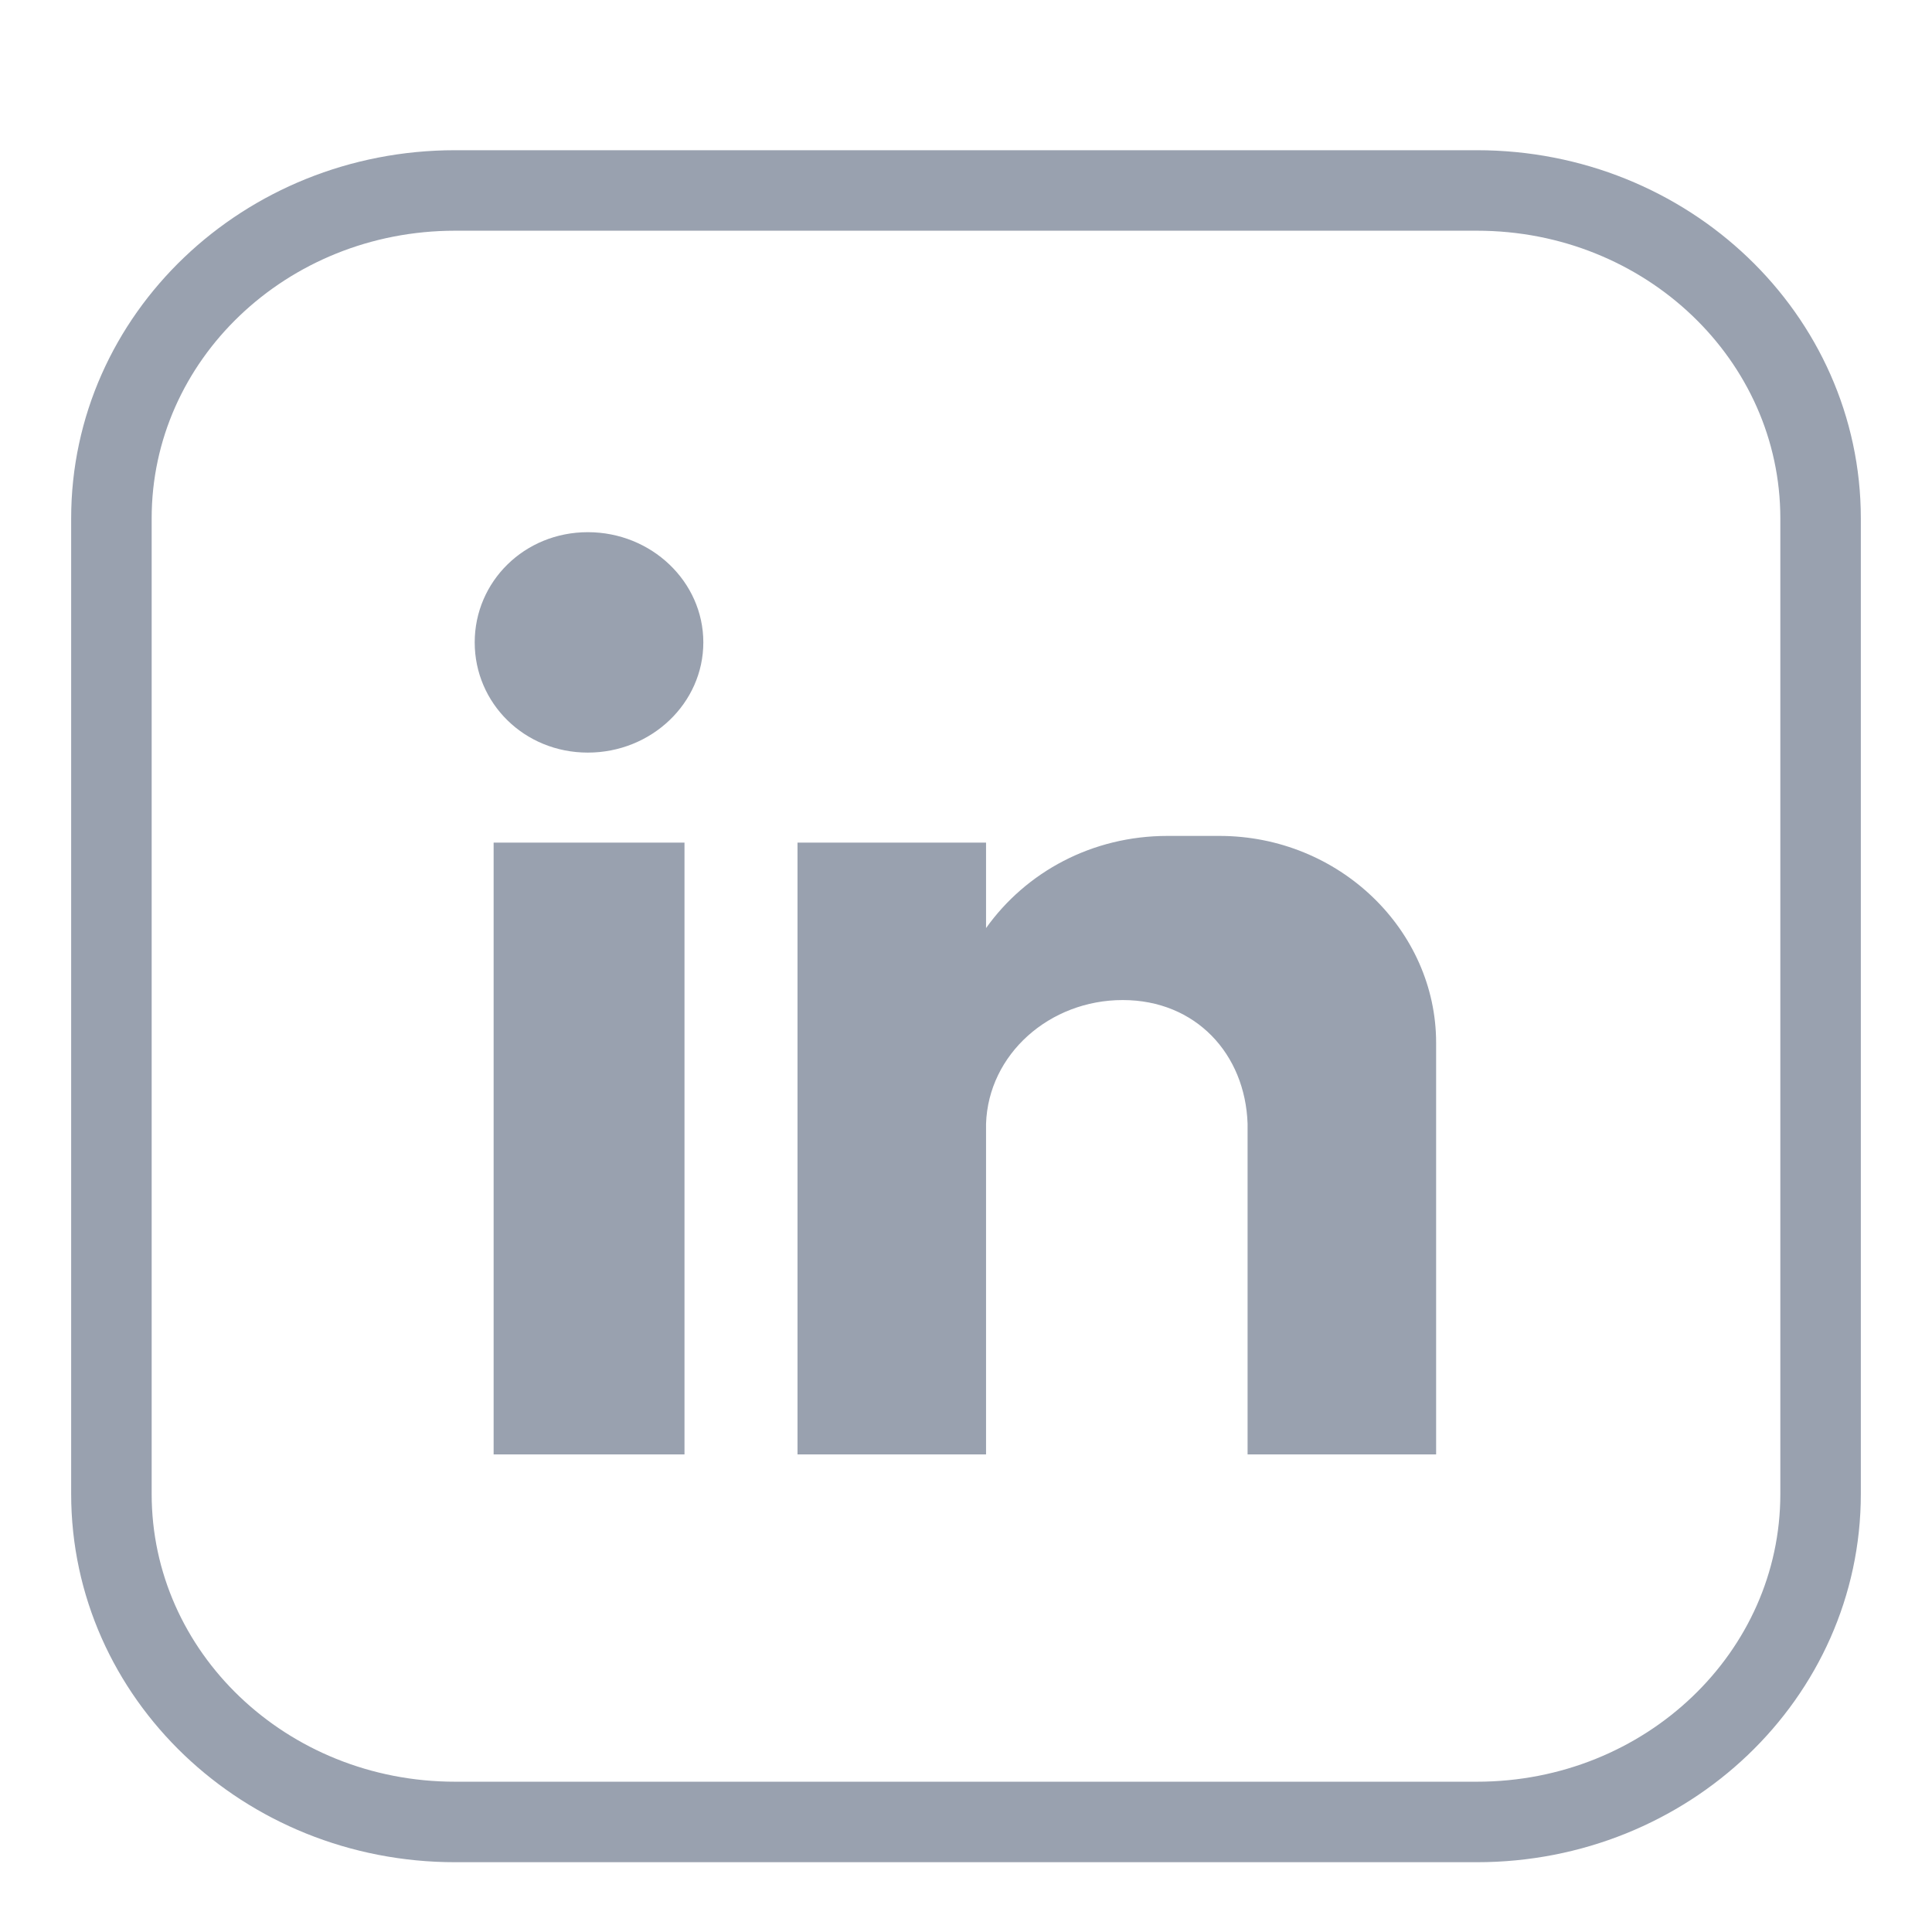
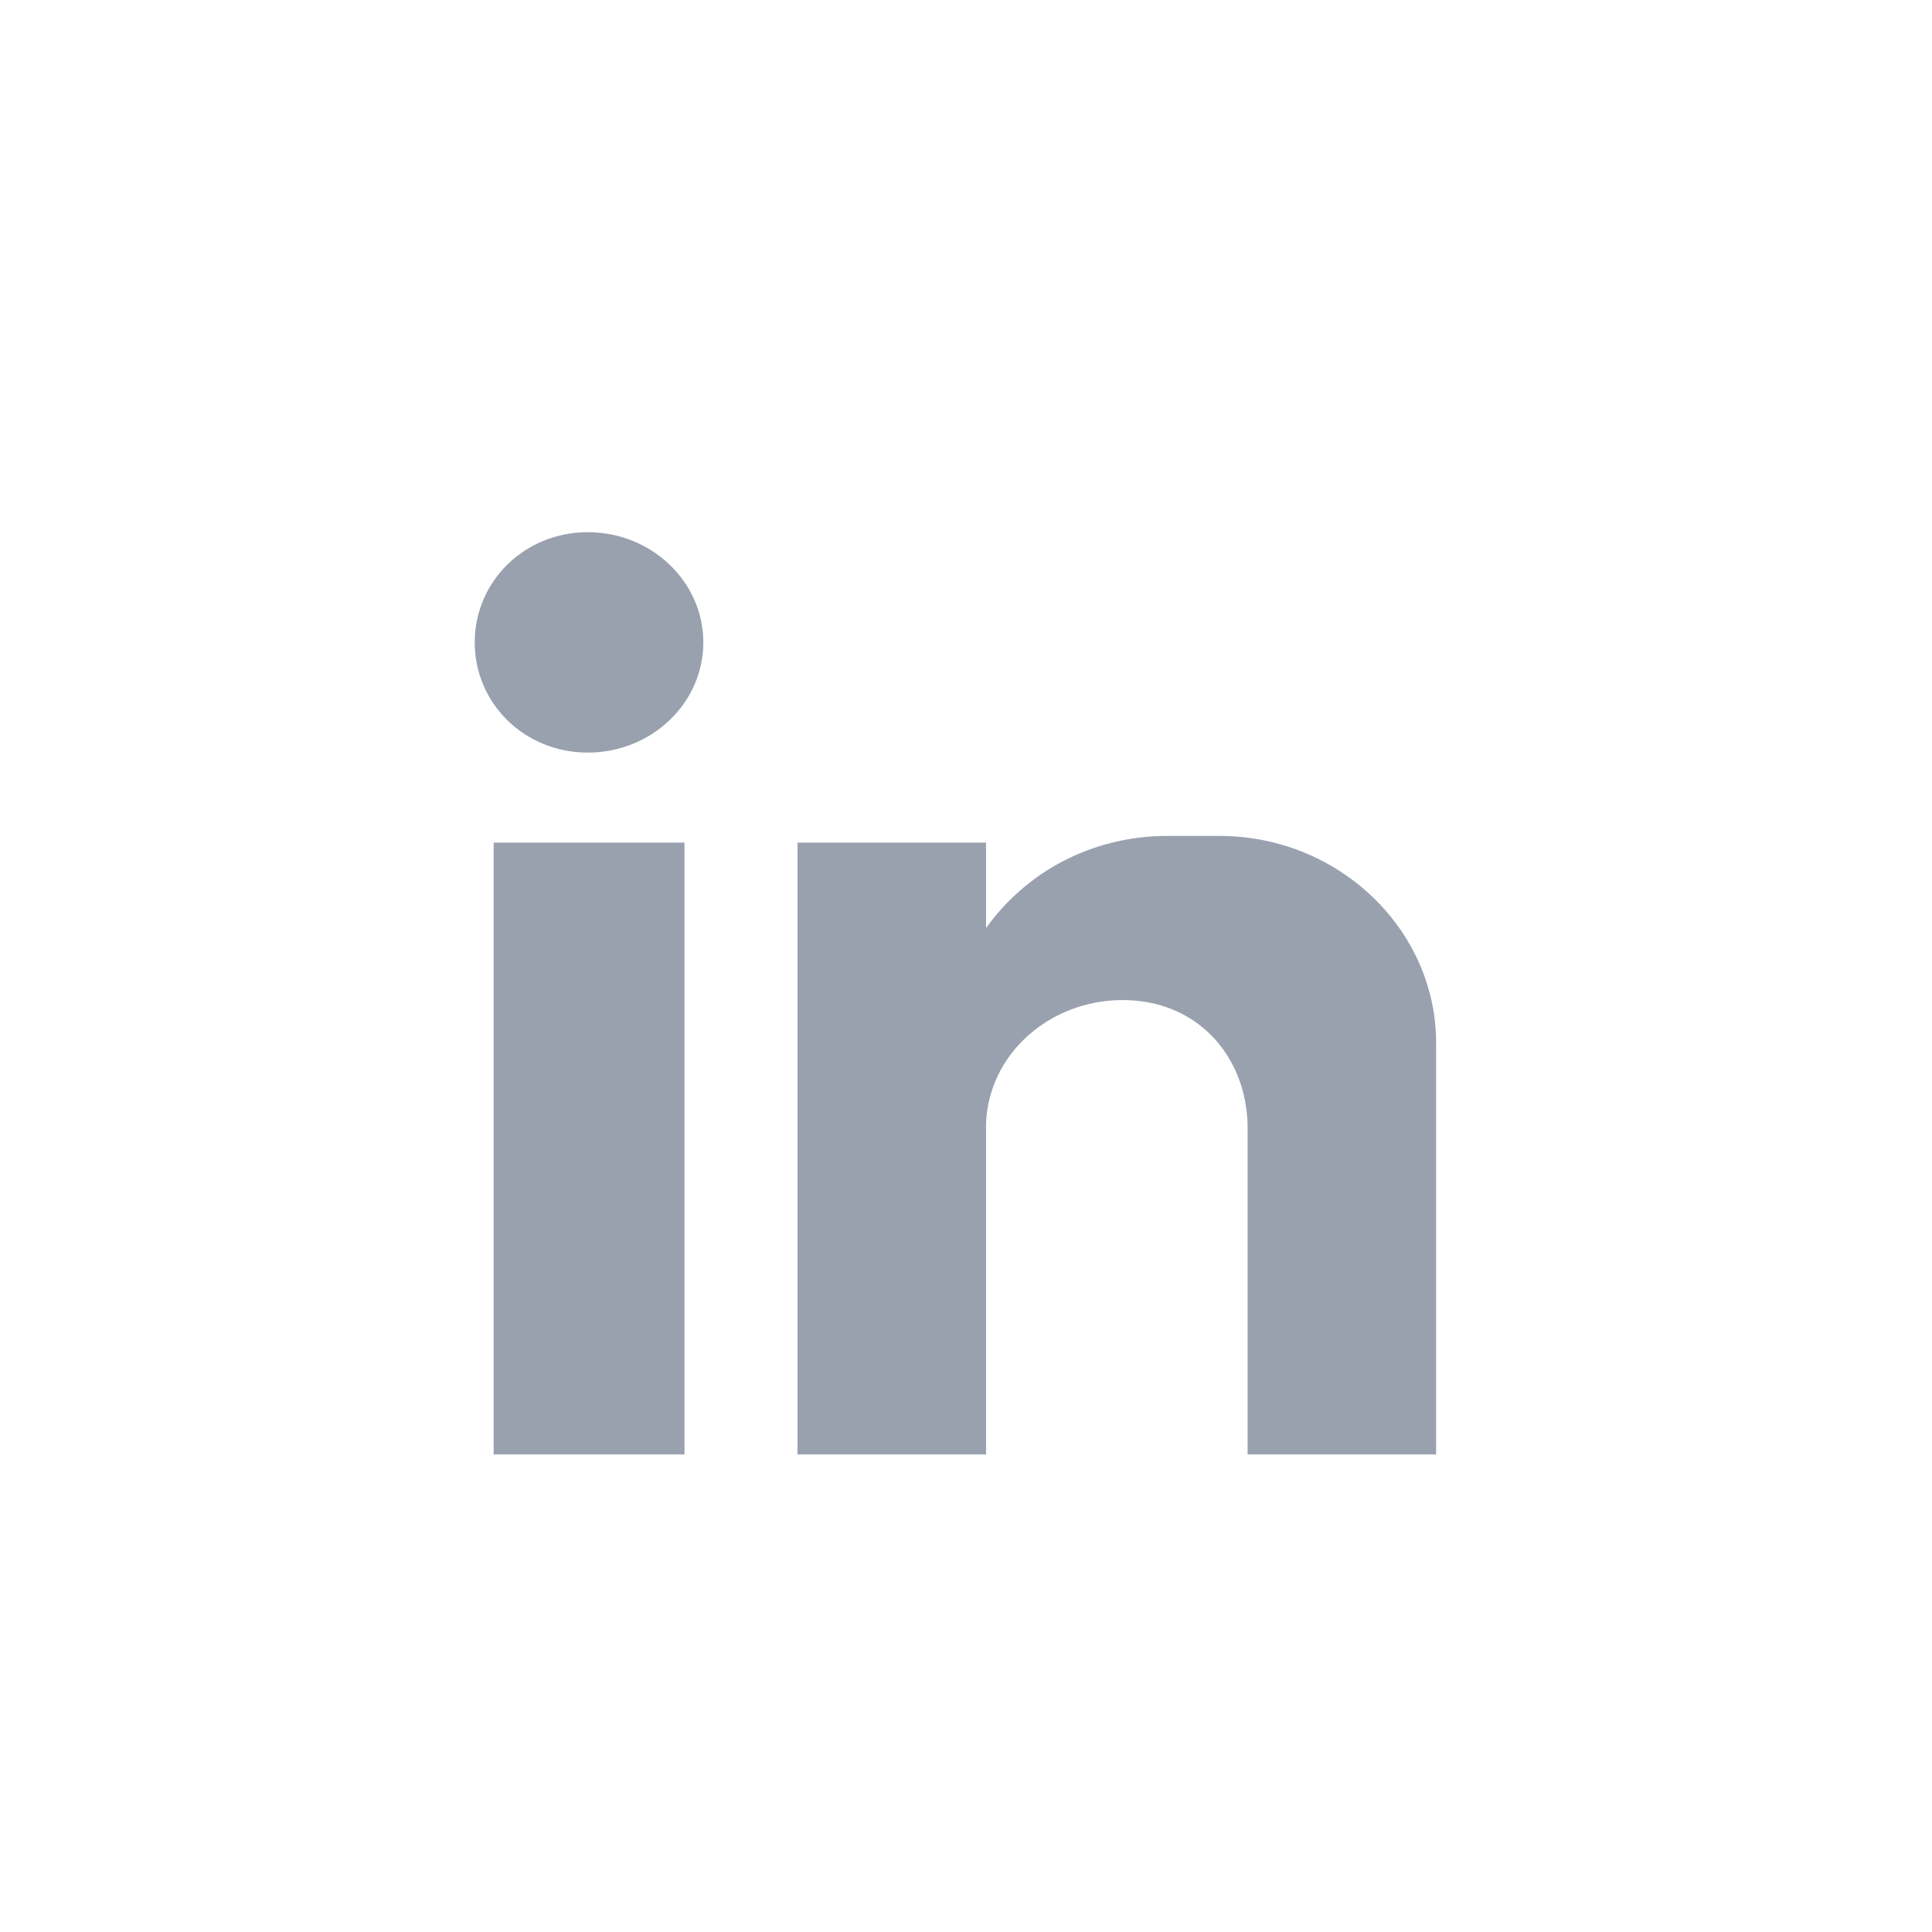
<svg xmlns="http://www.w3.org/2000/svg" width="24" height="24" viewBox="0 0 24 24" fill="none">
-   <path fill-rule="evenodd" clip-rule="evenodd" d="M5.653 2.366H18.347C20.707 2.366 22.616 4.189 22.616 6.441V18.558C22.616 20.81 20.707 22.633 18.347 22.633H5.653C3.293 22.633 1.384 20.81 1.384 18.558V6.441C1.383 4.189 3.293 2.366 5.653 2.366Z" stroke="#99A1AF" stroke-miterlimit="10" />
  <path fill-rule="evenodd" clip-rule="evenodd" d="M6.132 10.467H8.503V18.067H6.132V10.467ZM7.302 6.611C8.093 6.611 8.737 7.226 8.737 7.98C8.737 8.735 8.093 9.349 7.302 9.349C6.512 9.349 5.897 8.735 5.897 7.98C5.897 7.226 6.512 6.611 7.302 6.611ZM9.908 10.467H12.249V11.529C12.747 10.831 13.567 10.384 14.503 10.384H15.147C16.64 10.384 17.84 11.557 17.84 12.954V18.067H15.498V17.369V13.96C15.469 13.093 14.854 12.423 13.947 12.423C13.039 12.423 12.278 13.094 12.249 13.96V18.067H9.907V10.467H9.908Z" fill="#99A1AF" />
</svg>